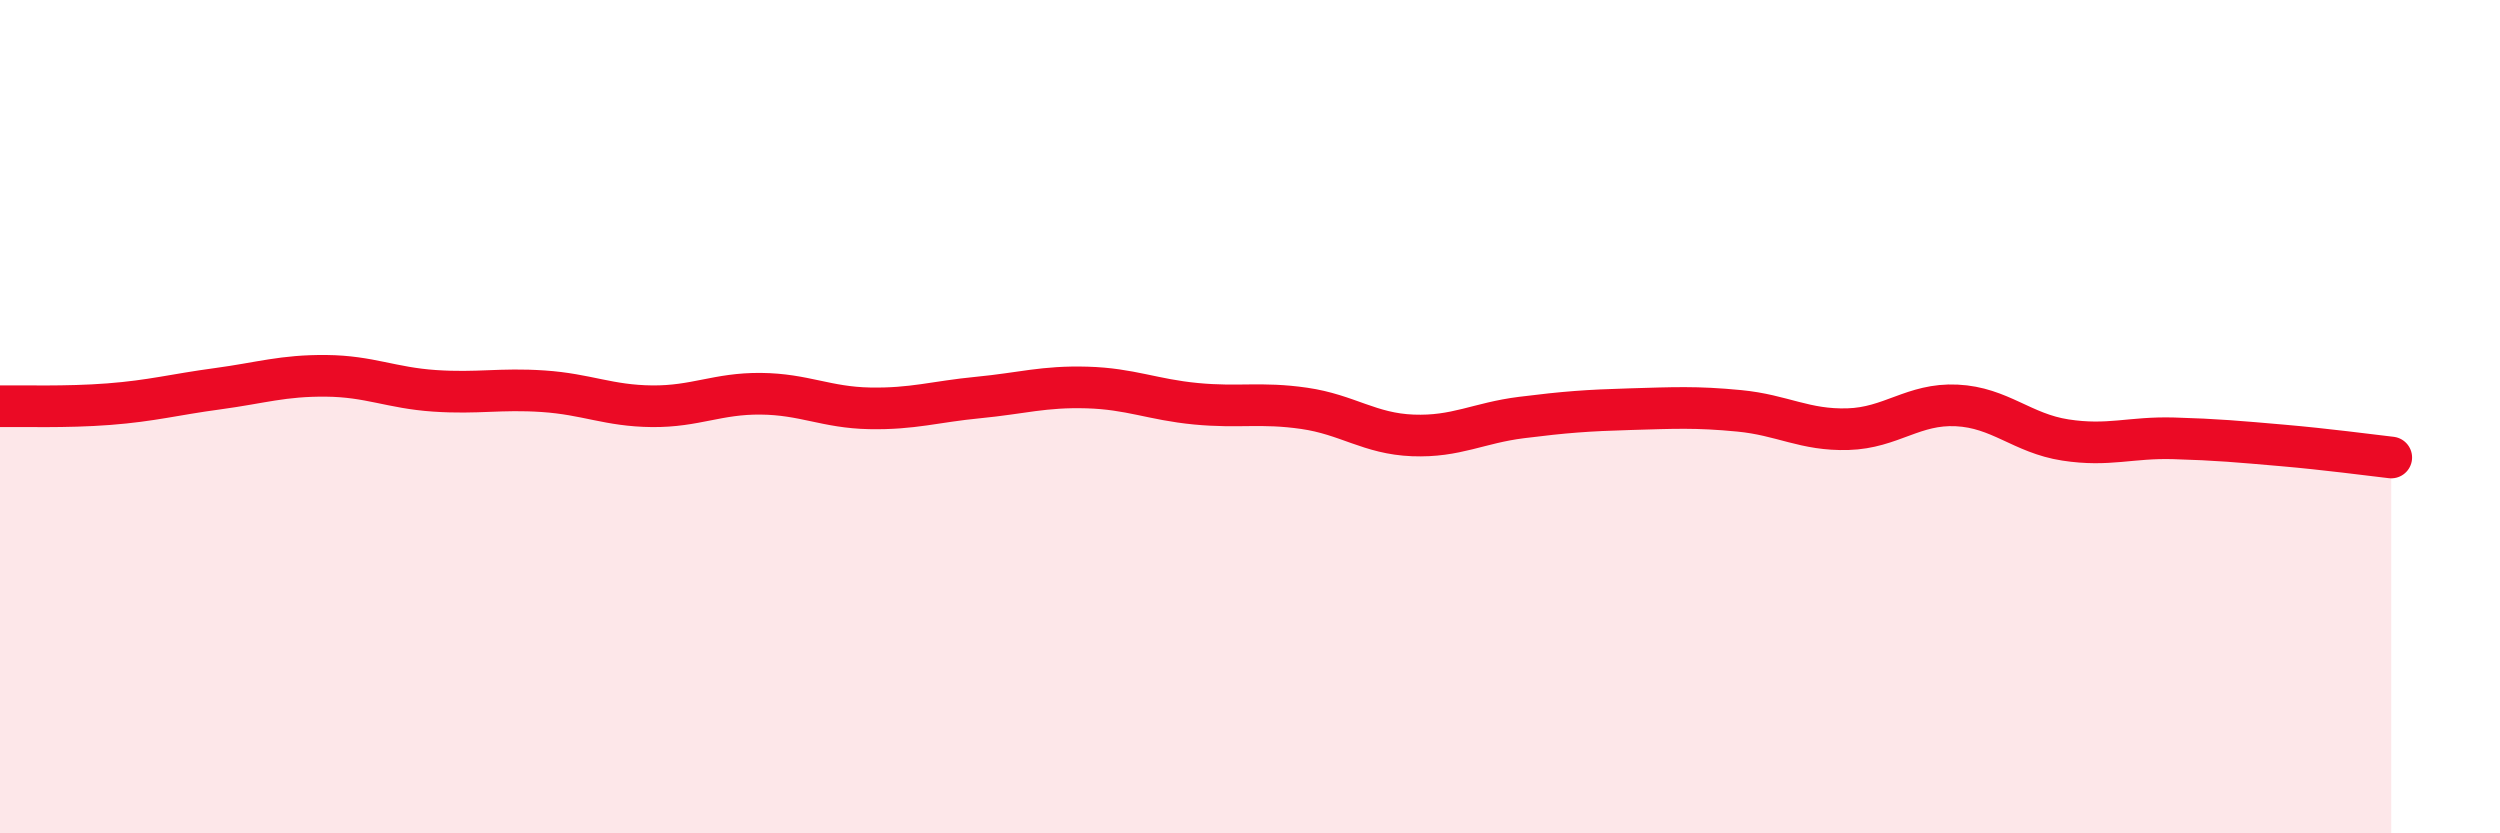
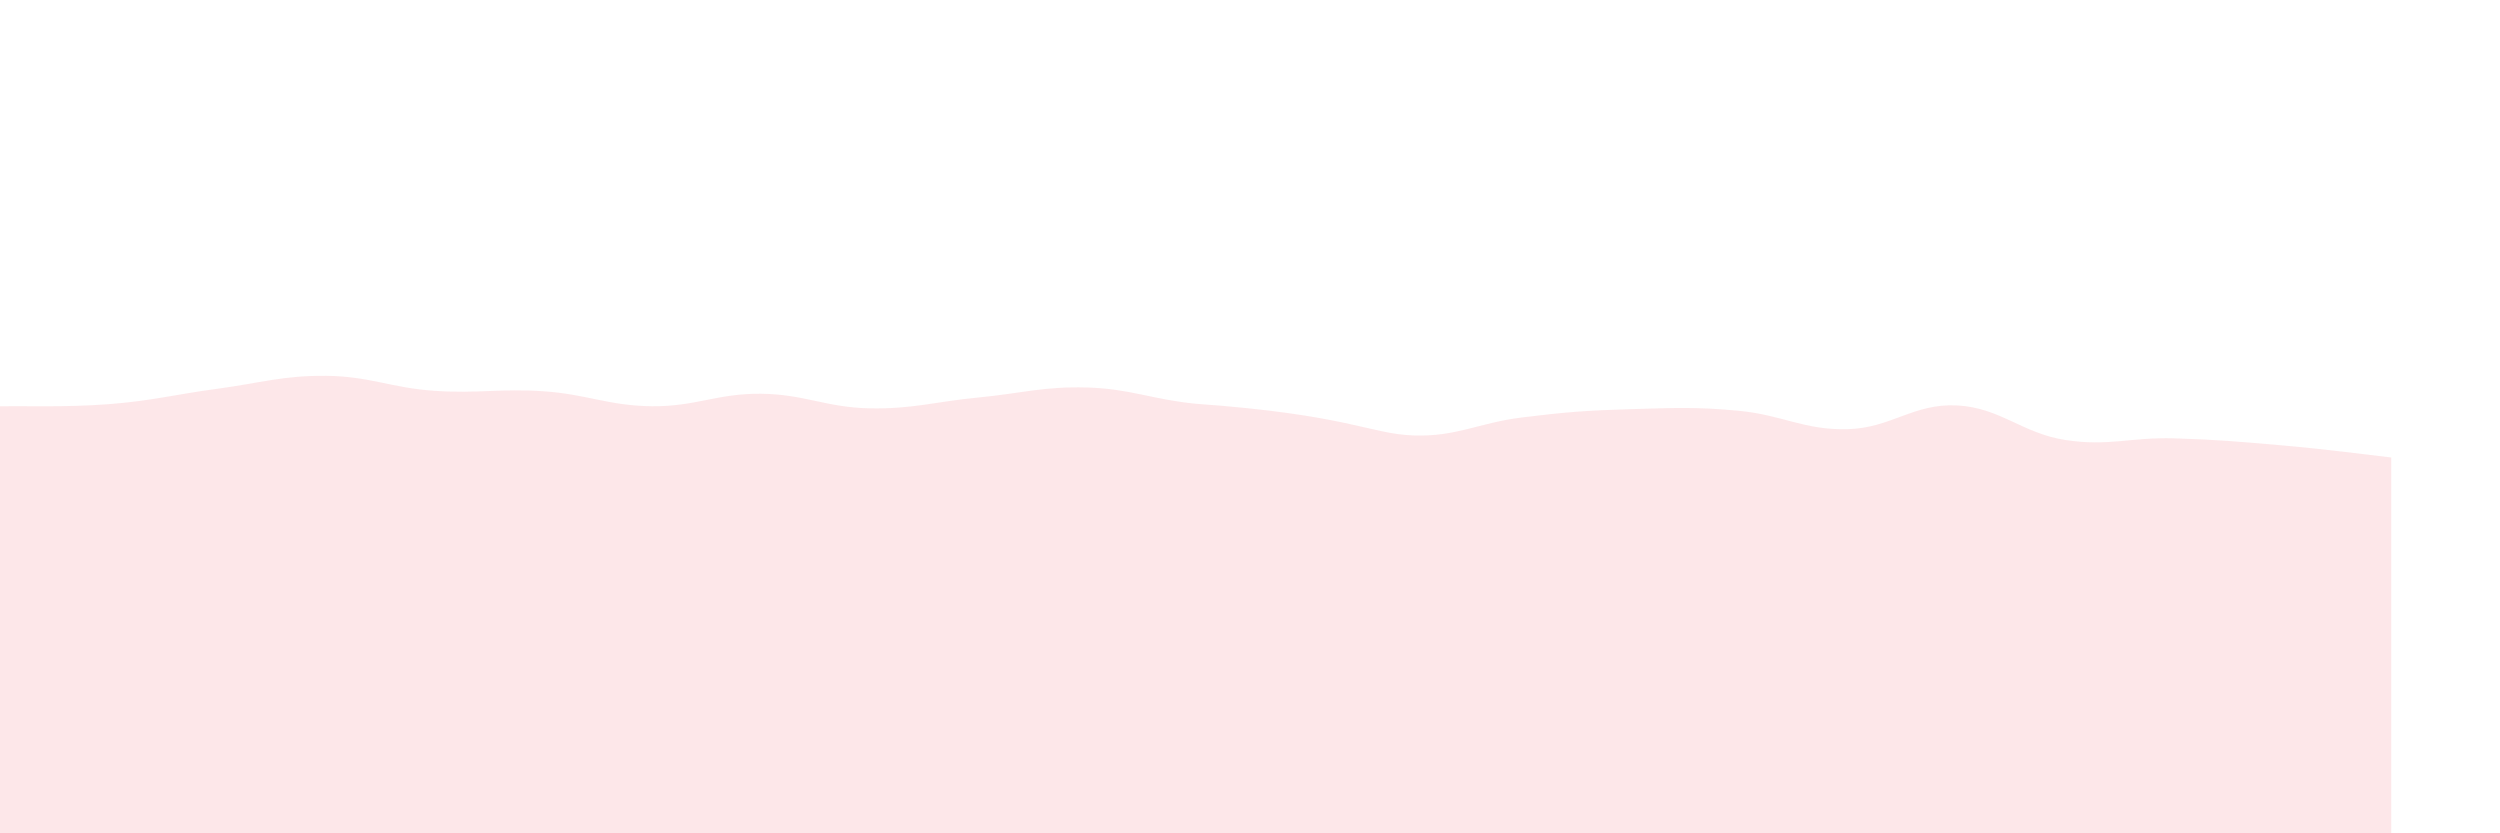
<svg xmlns="http://www.w3.org/2000/svg" width="60" height="20" viewBox="0 0 60 20">
-   <path d="M 0,9.75 C 0.52,9.74 1.57,9.78 2.61,9.7 C 3.65,9.62 4.18,9.47 5.22,9.33 C 6.26,9.19 6.79,9.01 7.83,9.02 C 8.87,9.03 9.39,9.31 10.43,9.38 C 11.47,9.45 12,9.32 13.04,9.39 C 14.08,9.46 14.61,9.74 15.65,9.75 C 16.69,9.76 17.22,9.44 18.26,9.45 C 19.3,9.46 19.83,9.78 20.87,9.8 C 21.91,9.82 22.44,9.64 23.48,9.54 C 24.52,9.44 25.05,9.27 26.09,9.3 C 27.13,9.33 27.66,9.59 28.7,9.69 C 29.74,9.79 30.26,9.65 31.3,9.8 C 32.34,9.95 32.87,10.41 33.91,10.45 C 34.95,10.49 35.48,10.15 36.52,10.02 C 37.56,9.89 38.09,9.85 39.13,9.82 C 40.17,9.79 40.7,9.76 41.74,9.86 C 42.78,9.96 43.31,10.33 44.35,10.3 C 45.39,10.27 45.92,9.68 46.96,9.73 C 48,9.78 48.53,10.4 49.57,10.56 C 50.61,10.72 51.13,10.49 52.17,10.52 C 53.21,10.55 53.74,10.6 54.78,10.69 C 55.82,10.78 56.87,10.92 57.39,10.98L57.39 20L0 20Z" fill="#EB0A25" opacity="0.1" stroke-linecap="round" stroke-linejoin="round" />
-   <path d="M 0,9.75 C 0.52,9.74 1.57,9.78 2.61,9.7 C 3.65,9.62 4.18,9.47 5.22,9.33 C 6.26,9.19 6.79,9.01 7.83,9.02 C 8.87,9.03 9.39,9.31 10.43,9.38 C 11.47,9.45 12,9.32 13.04,9.39 C 14.08,9.46 14.61,9.74 15.65,9.75 C 16.69,9.76 17.22,9.44 18.26,9.45 C 19.3,9.46 19.83,9.78 20.87,9.8 C 21.91,9.82 22.44,9.64 23.48,9.54 C 24.52,9.44 25.05,9.27 26.09,9.3 C 27.13,9.33 27.66,9.59 28.7,9.69 C 29.74,9.79 30.26,9.65 31.3,9.8 C 32.34,9.95 32.87,10.41 33.91,10.45 C 34.95,10.49 35.48,10.15 36.52,10.02 C 37.56,9.89 38.09,9.85 39.13,9.82 C 40.17,9.79 40.7,9.76 41.74,9.86 C 42.78,9.96 43.31,10.33 44.35,10.3 C 45.39,10.27 45.92,9.68 46.96,9.73 C 48,9.78 48.53,10.4 49.57,10.56 C 50.61,10.72 51.13,10.49 52.17,10.52 C 53.21,10.55 53.74,10.6 54.78,10.69 C 55.82,10.78 56.87,10.92 57.39,10.98" stroke="#EB0A25" stroke-width="1" fill="none" stroke-linecap="round" stroke-linejoin="round" />
+   <path d="M 0,9.75 C 0.52,9.74 1.57,9.78 2.61,9.7 C 3.65,9.62 4.18,9.47 5.22,9.33 C 6.26,9.19 6.79,9.01 7.83,9.02 C 8.87,9.03 9.39,9.31 10.43,9.38 C 11.47,9.45 12,9.32 13.04,9.39 C 14.08,9.46 14.61,9.74 15.65,9.75 C 16.69,9.76 17.22,9.44 18.26,9.45 C 19.3,9.46 19.83,9.78 20.87,9.8 C 21.91,9.82 22.44,9.64 23.48,9.54 C 24.52,9.44 25.05,9.27 26.09,9.3 C 27.13,9.33 27.66,9.59 28.7,9.69 C 32.34,9.95 32.87,10.41 33.91,10.45 C 34.95,10.49 35.48,10.15 36.52,10.02 C 37.56,9.89 38.09,9.85 39.13,9.82 C 40.17,9.79 40.7,9.76 41.74,9.86 C 42.78,9.96 43.31,10.33 44.35,10.3 C 45.39,10.27 45.92,9.68 46.96,9.73 C 48,9.78 48.53,10.4 49.57,10.56 C 50.61,10.72 51.13,10.49 52.17,10.52 C 53.21,10.55 53.74,10.6 54.78,10.69 C 55.82,10.78 56.87,10.92 57.39,10.98L57.39 20L0 20Z" fill="#EB0A25" opacity="0.1" stroke-linecap="round" stroke-linejoin="round" />
</svg>